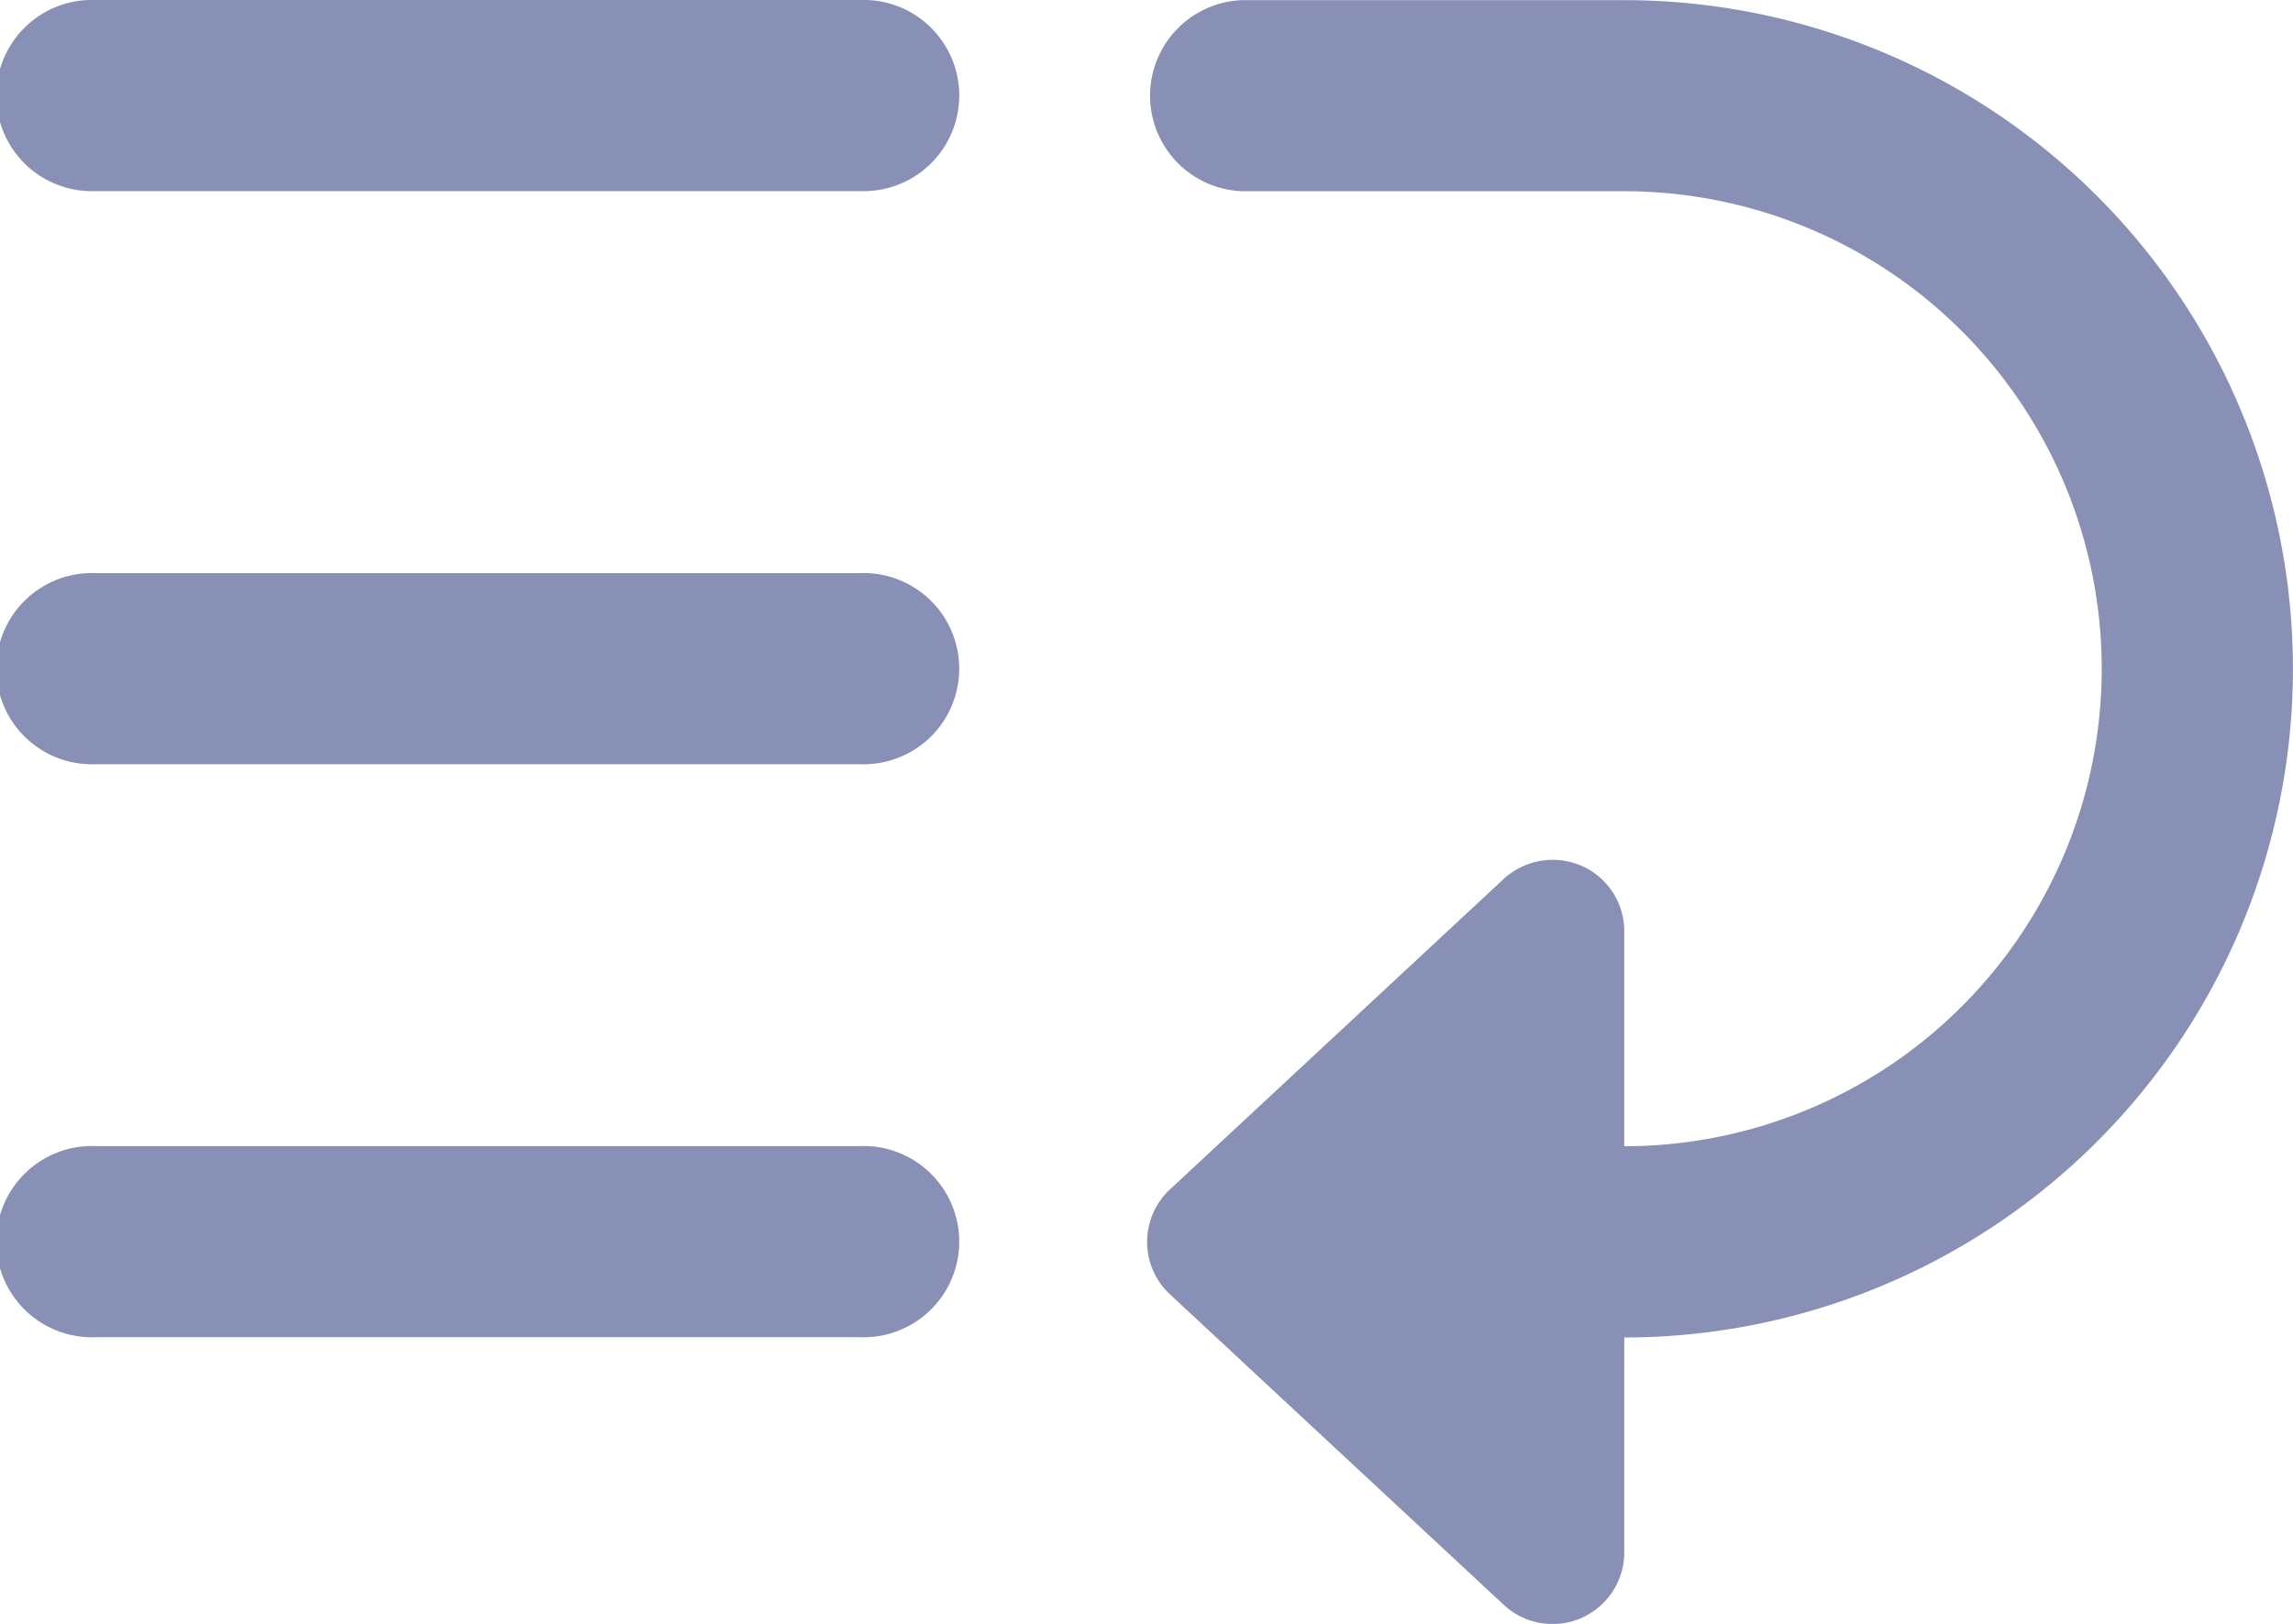
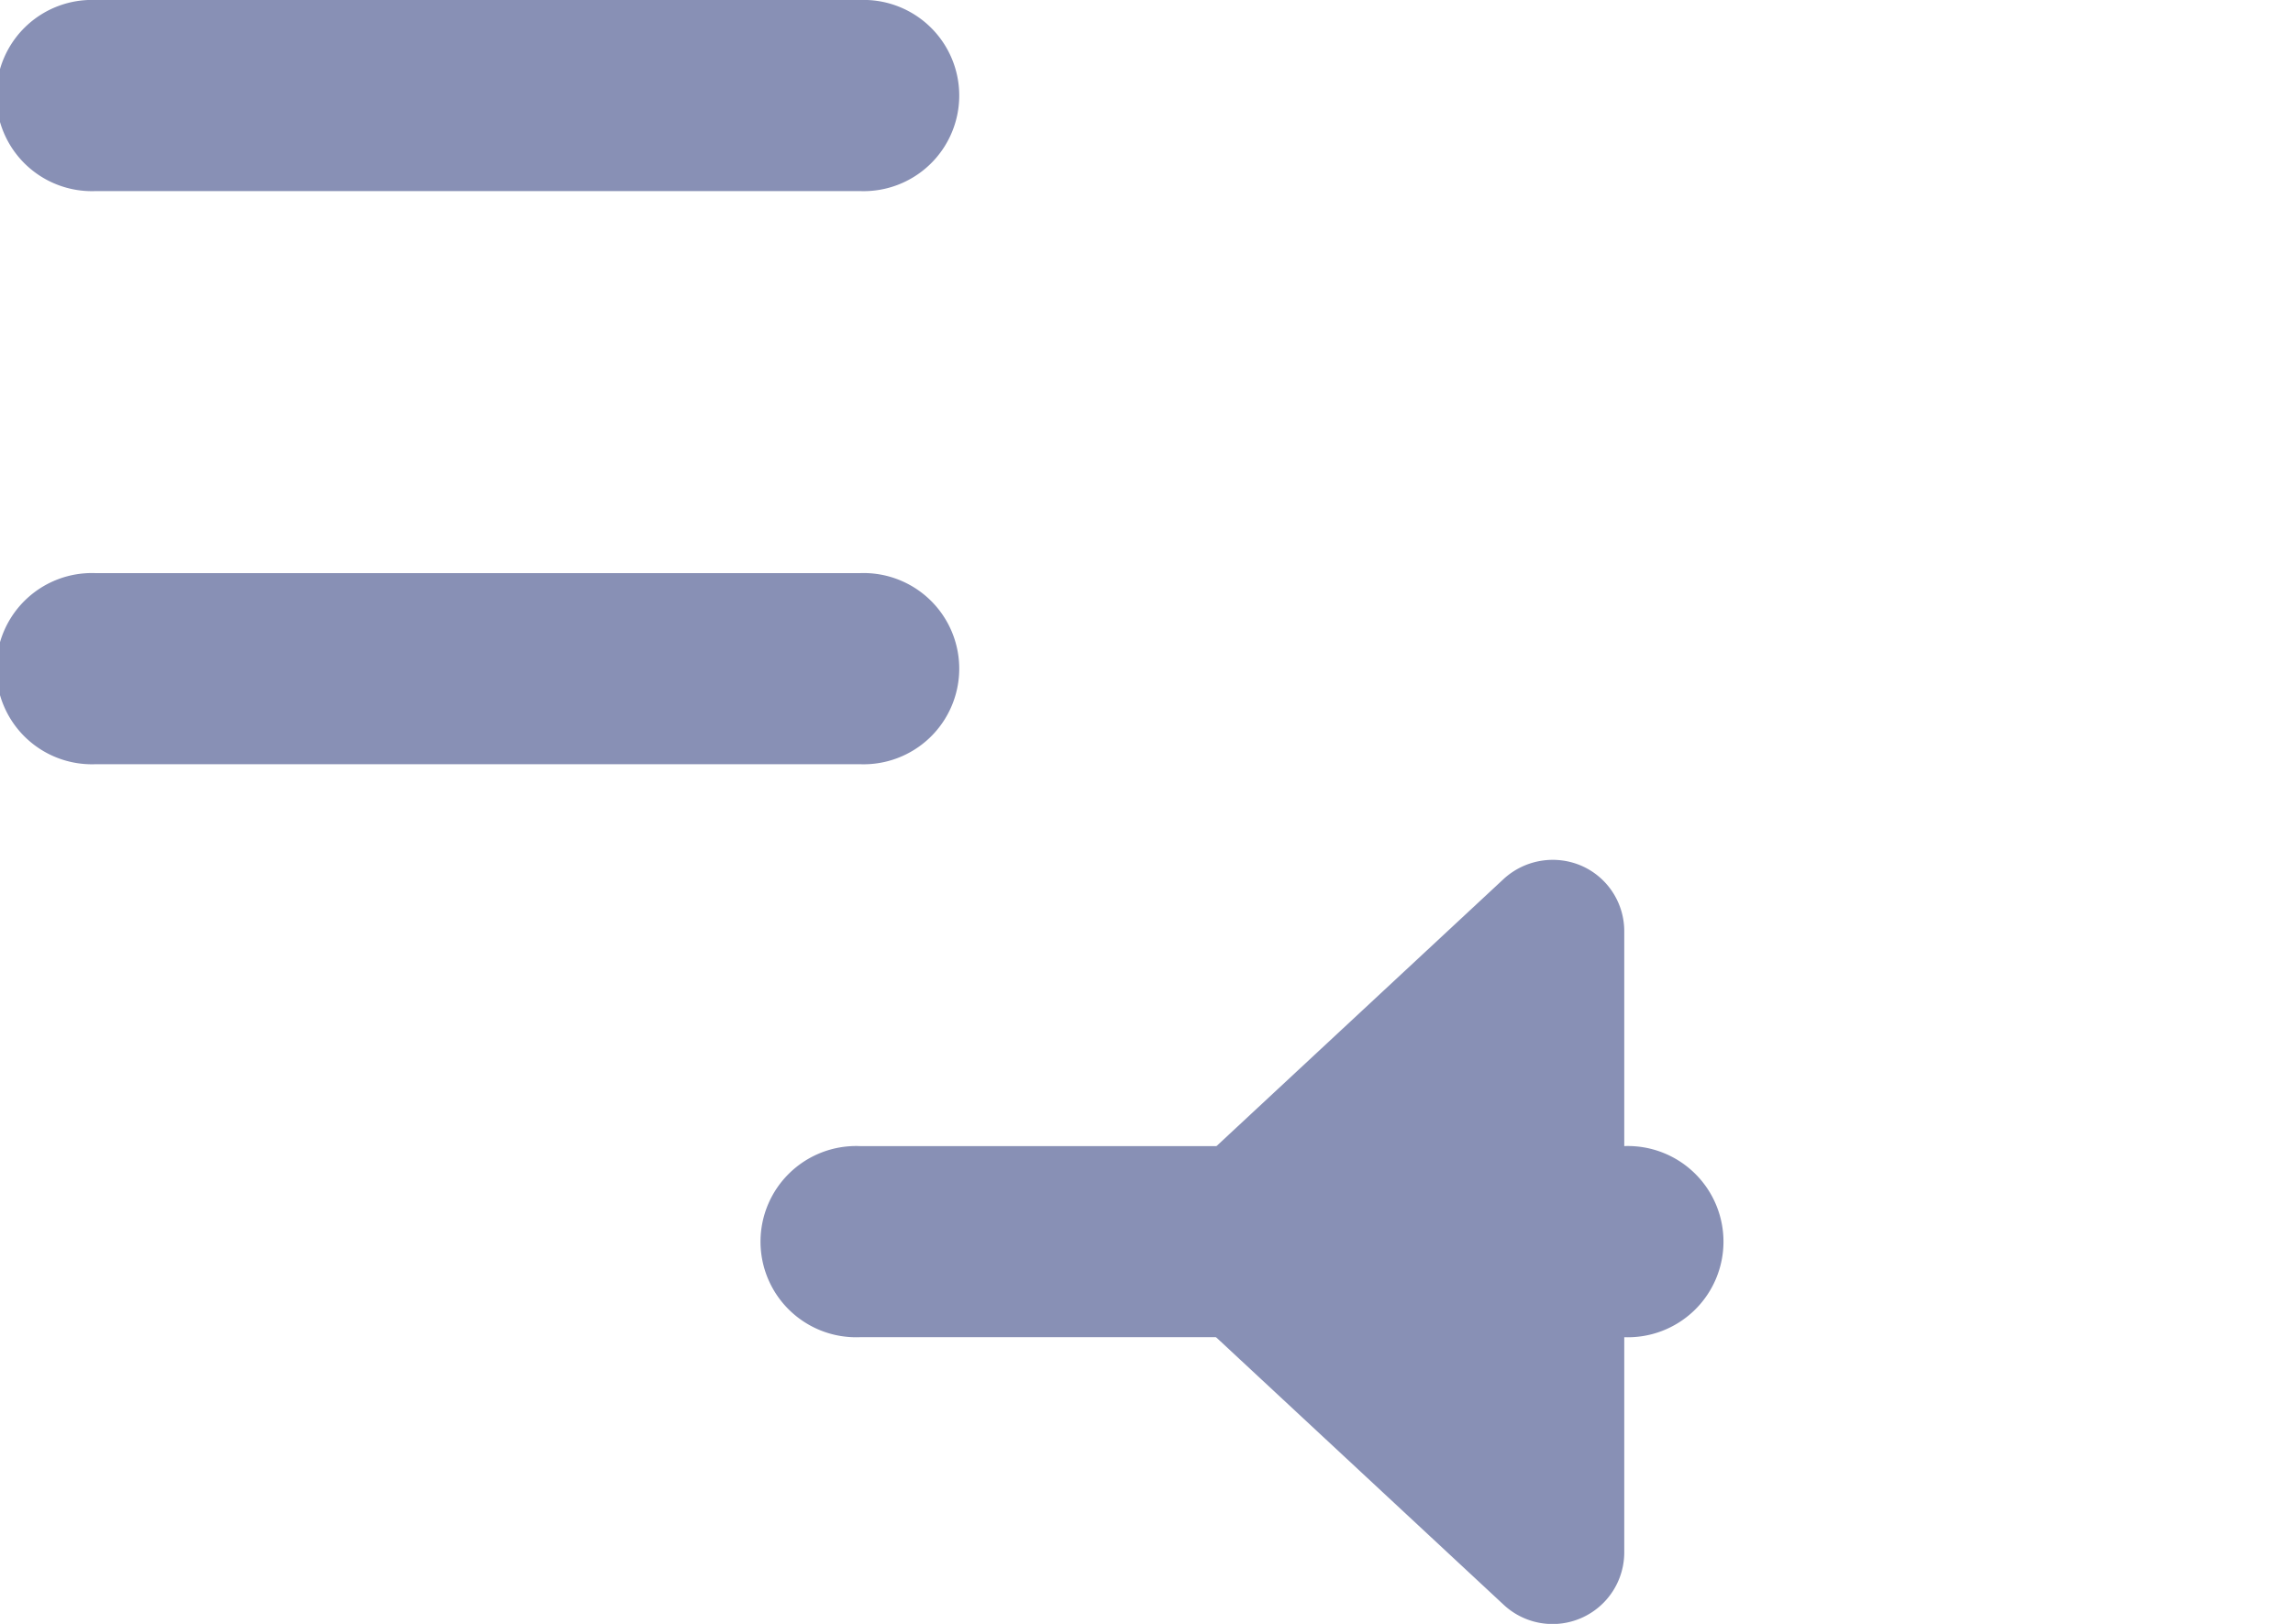
<svg xmlns="http://www.w3.org/2000/svg" width="15.8" height="11.192" viewBox="0 0 15.8 11.192">
  <g id="move" transform="translate(-128 -189.328)">
-     <path id="Path_807" data-name="Path 807" d="M259.291,198.545h-2.14a.659.659,0,0,1,0-1.317h2.14a3.291,3.291,0,1,0,0-6.582h-2.633a.659.659,0,0,1,0-1.317h2.633a4.608,4.608,0,1,1,0,9.217Zm0,0" transform="translate(-120.1)" fill="#8890b5" />
    <path id="Path_808" data-name="Path 808" d="M133.925,190.645h-5.266a.659.659,0,1,1,0-1.317h5.266a.659.659,0,1,1,0,1.317Zm0,0" fill="#8890b5" />
-     <path id="Path_809" data-name="Path 809" d="M133.925,318.645h-5.266a.659.659,0,1,1,0-1.317h5.266a.659.659,0,1,1,0,1.317Zm0,0" transform="translate(0 -120.101)" fill="#8890b5" />
+     <path id="Path_809" data-name="Path 809" d="M133.925,318.645a.659.659,0,1,1,0-1.317h5.266a.659.659,0,1,1,0,1.317Zm0,0" transform="translate(0 -120.101)" fill="#8890b5" />
    <g id="Group_2197" data-name="Group 2197" transform="translate(128 193.278)">
      <path id="Path_810" data-name="Path 810" d="M133.925,254.645h-5.266a.659.659,0,1,1,0-1.317h5.266a.659.659,0,1,1,0,1.317Zm0,0" transform="translate(-128 -253.328)" fill="#8890b5" />
      <path id="Path_811" data-name="Path 811" d="M258.995,285.383a.5.5,0,0,0-.533.091l-2.3,2.14a.494.494,0,0,0,0,.724l2.3,2.14a.494.494,0,0,0,.83-.362v-4.279A.492.492,0,0,0,258.995,285.383Zm0,0" transform="translate(-248.1 -283.367)" fill="#8890b5" />
    </g>
  </g>
</svg>